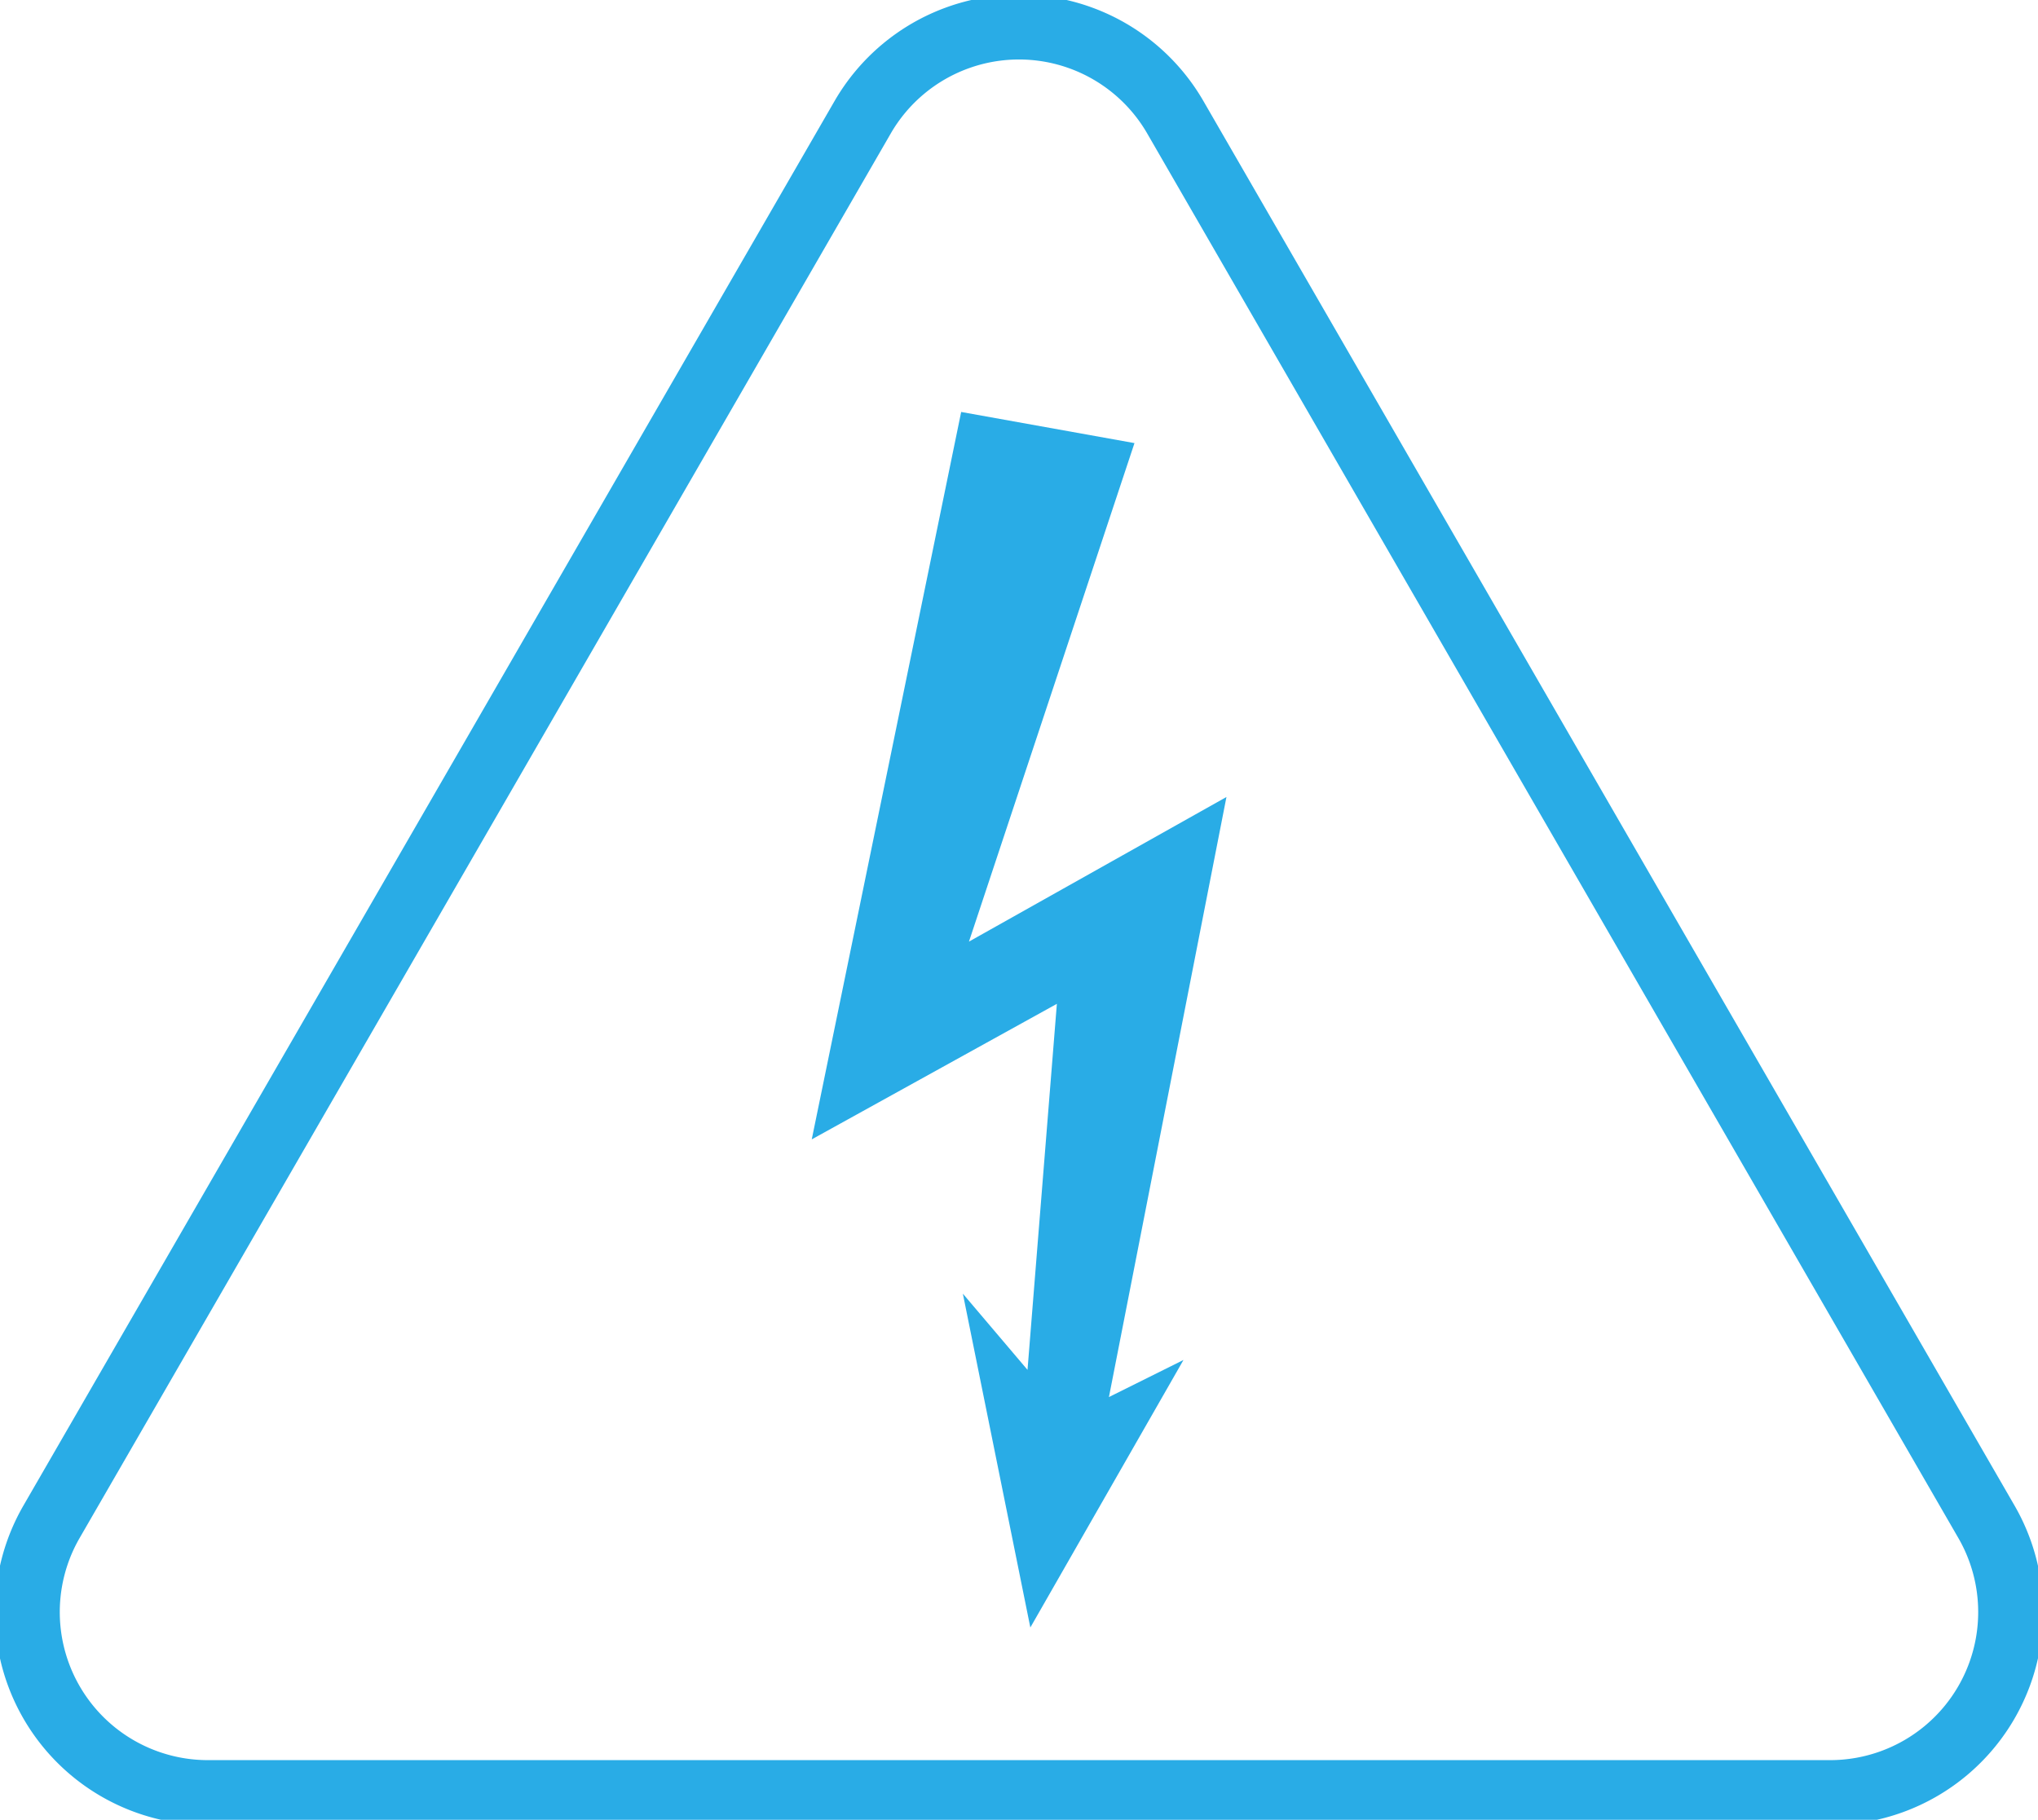
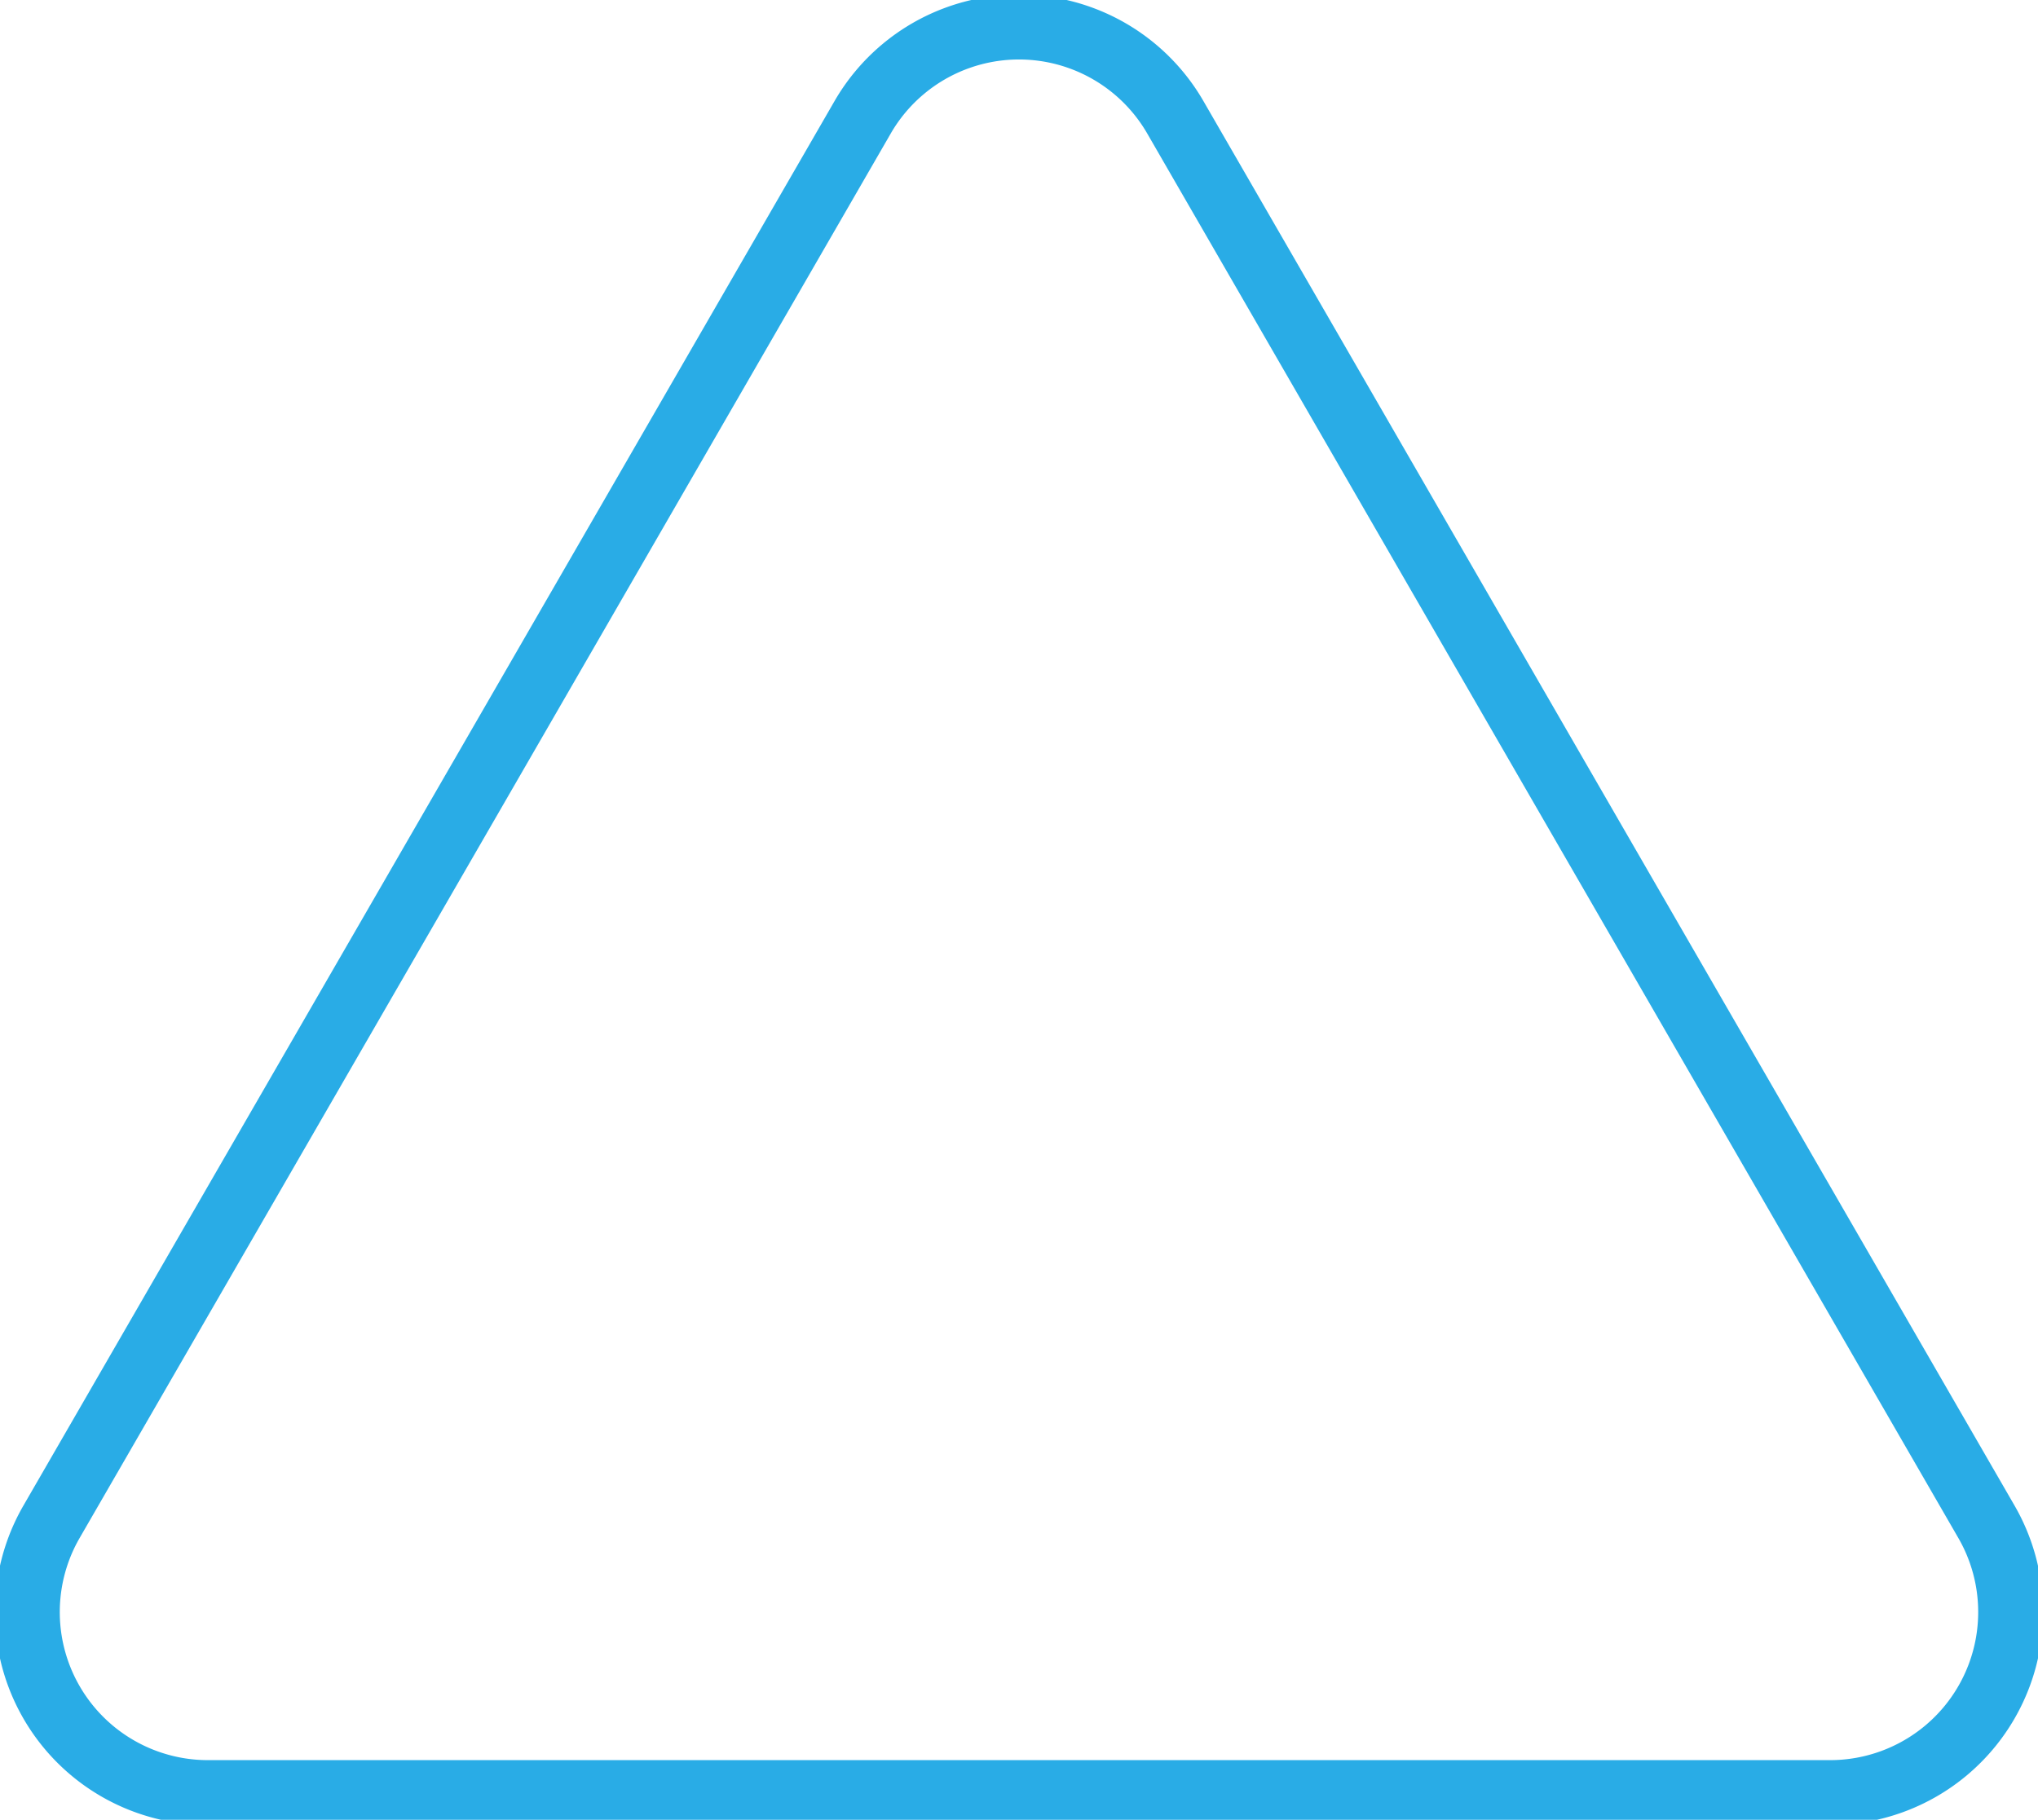
<svg xmlns="http://www.w3.org/2000/svg" width="78.52" height="70.126" viewBox="0 0 78.52 70.126">
  <defs>
    <clipPath id="clip-path">
      <rect id="Rectangle_325" data-name="Rectangle 325" width="78.52" height="70.126" fill="none" stroke="#29ace6" stroke-width="2.5" />
    </clipPath>
  </defs>
  <g id="outage-icon" transform="translate(-2.398 -4.556)">
-     <path id="Path_1719" data-name="Path 1719" d="M220.422,177.11l-2.6-12.864,2.491,2.936,1.131-14.105L212,158.3l5.757-28.031,6.677,1.2-6.377,19.21,9.921-5.573L223.45,168.23l2.872-1.429Z" transform="translate(-178.327 -109.838)" fill="#29ace6" />
    <g id="Group_422" data-name="Group 422" transform="translate(2.398 4.556)">
      <g id="Group_421" data-name="Group 421" clip-path="url(#clip-path)">
        <path id="Path_1762" data-name="Path 1762" d="M36.692,7.978a6.956,6.956,0,0,1,12.049,0L64.366,35.042,79.991,62.1a6.956,6.956,0,0,1-6.024,10.434h-62.5A6.956,6.956,0,0,1,5.442,62.1L21.068,35.042Z" transform="translate(-3.457 -3.457)" fill="none" stroke="#29ace6" stroke-linecap="round" stroke-linejoin="round" stroke-width="2.5" />
      </g>
    </g>
  </g>
</svg>